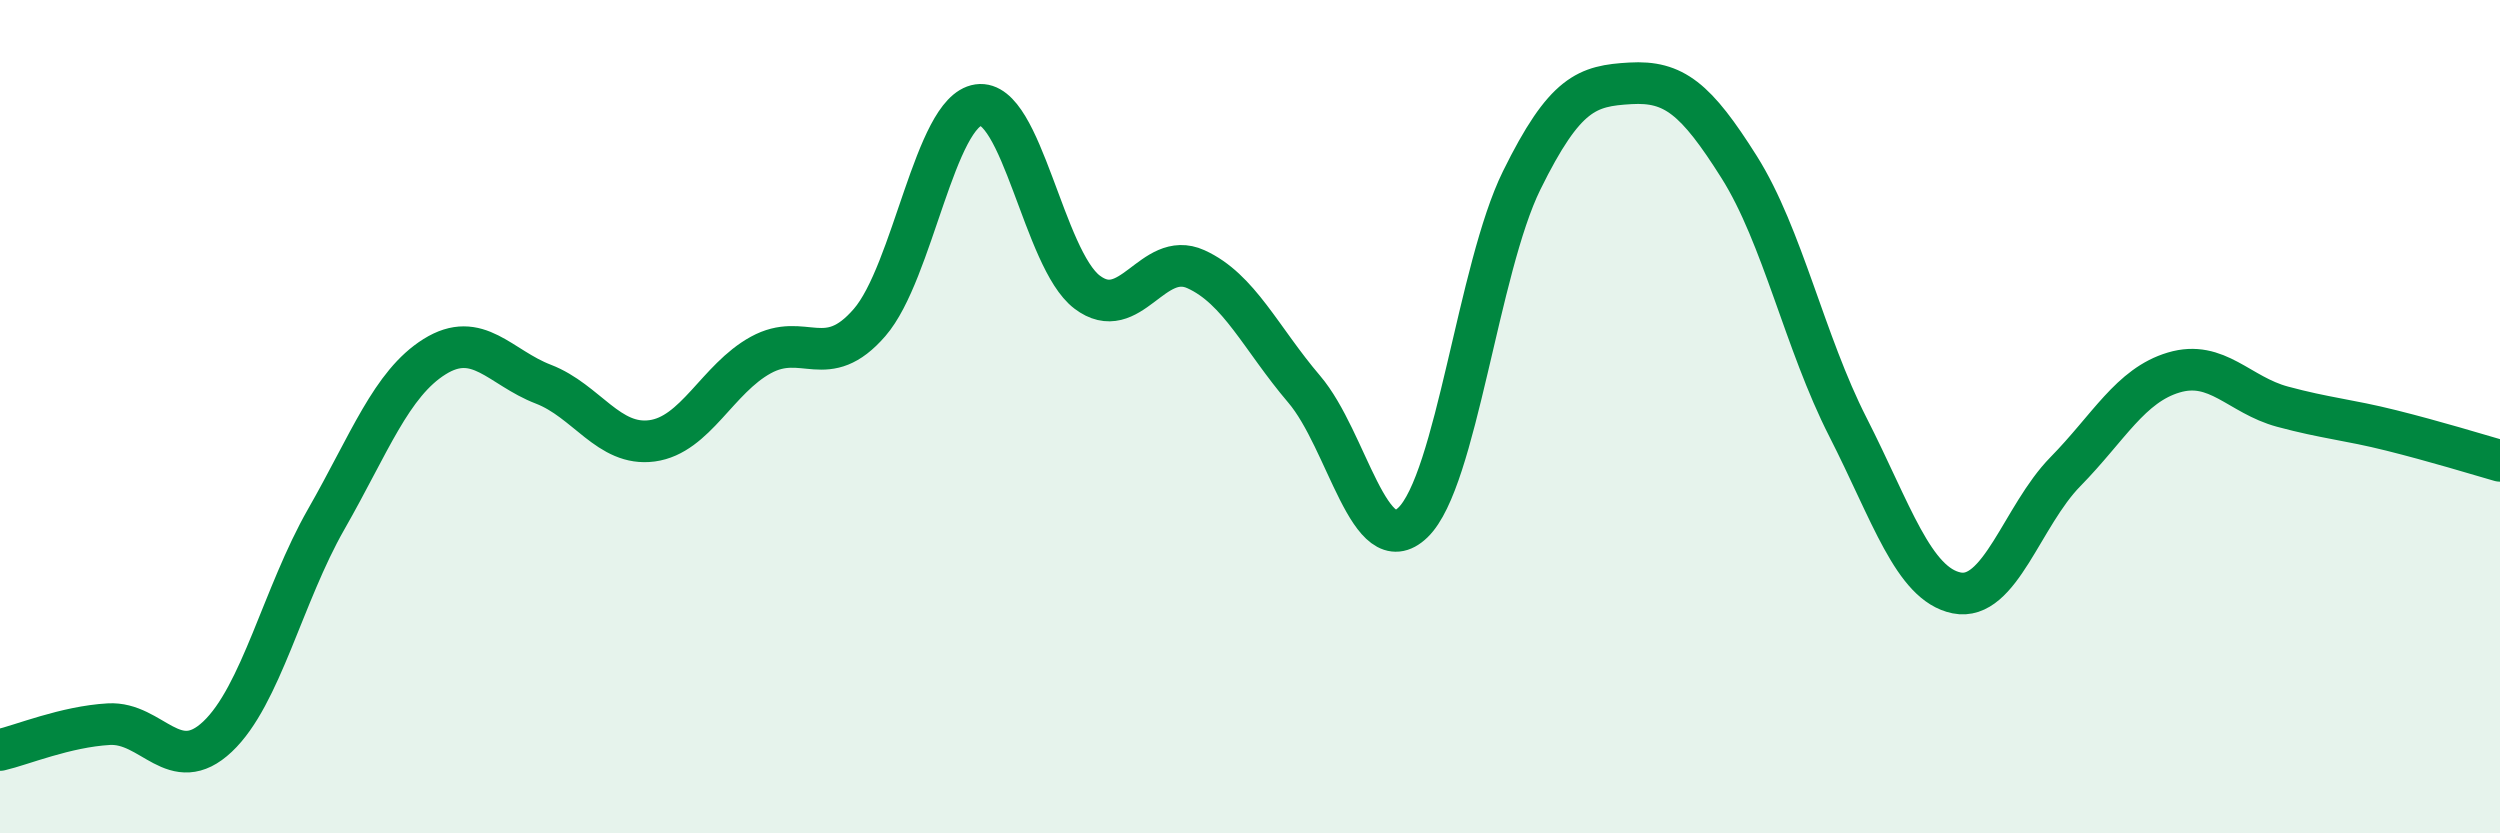
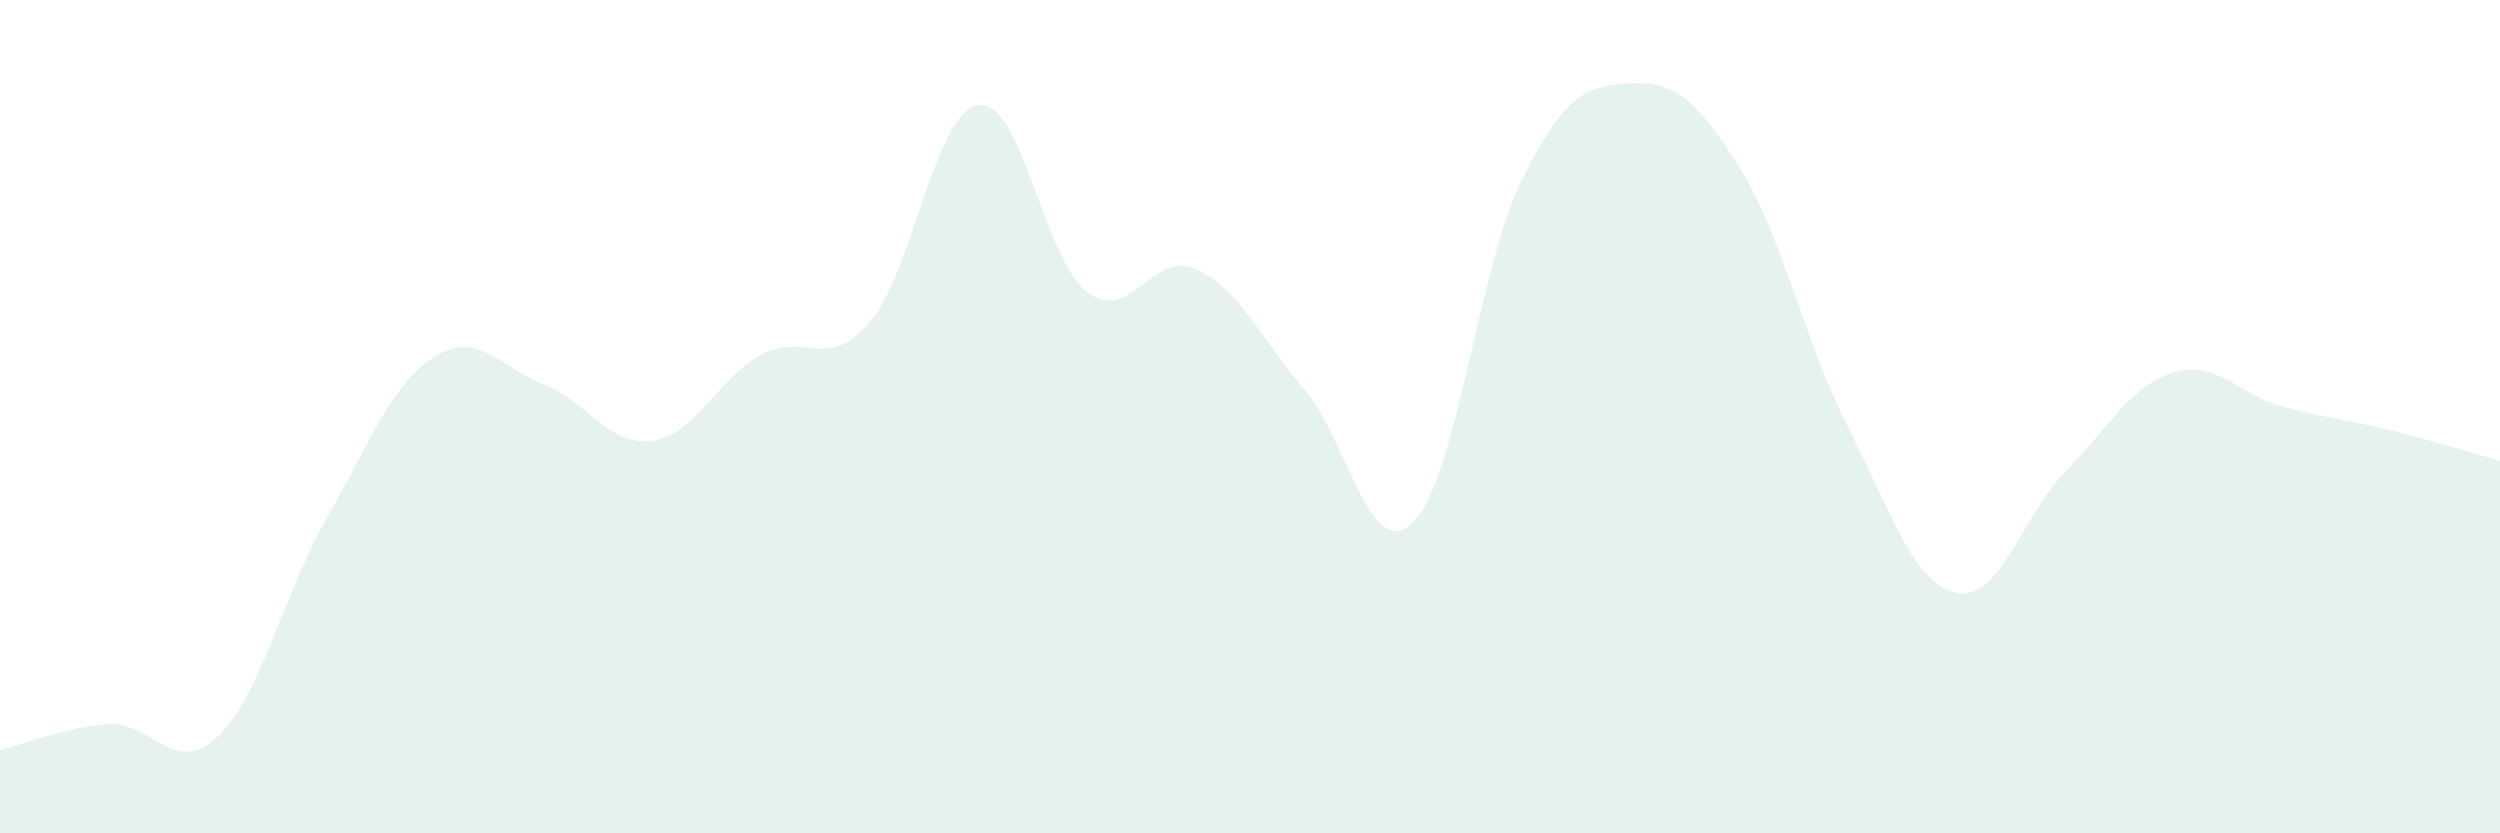
<svg xmlns="http://www.w3.org/2000/svg" width="60" height="20" viewBox="0 0 60 20">
  <path d="M 0,18 C 0.52,17.88 1.57,17.44 2.61,17.38 C 3.65,17.32 4.18,18.66 5.22,17.68 C 6.26,16.7 6.79,14.28 7.83,12.46 C 8.87,10.64 9.39,9.21 10.43,8.56 C 11.47,7.91 12,8.82 13.04,9.22 C 14.08,9.62 14.61,10.72 15.65,10.58 C 16.69,10.44 17.22,9.09 18.26,8.52 C 19.3,7.95 19.83,8.94 20.87,7.74 C 21.91,6.54 22.44,2.67 23.48,2.52 C 24.52,2.37 25.05,6.22 26.09,7.01 C 27.13,7.8 27.66,5.99 28.7,6.46 C 29.74,6.93 30.26,8.12 31.3,9.34 C 32.34,10.56 32.87,13.54 33.91,12.54 C 34.95,11.54 35.48,6.44 36.52,4.33 C 37.56,2.22 38.09,2.06 39.13,2 C 40.17,1.94 40.7,2.36 41.74,4.01 C 42.78,5.66 43.31,8.21 44.35,10.25 C 45.39,12.29 45.92,14.02 46.96,14.23 C 48,14.44 48.53,12.38 49.57,11.32 C 50.61,10.26 51.13,9.25 52.17,8.94 C 53.21,8.63 53.74,9.48 54.78,9.76 C 55.82,10.04 56.35,10.07 57.39,10.33 C 58.43,10.59 59.48,10.91 60,11.06L60 20L0 20Z" fill="#008740" opacity="0.1" stroke-linecap="round" stroke-linejoin="round" />
-   <path d="M 0,18 C 0.52,17.88 1.57,17.44 2.61,17.38 C 3.65,17.32 4.18,18.66 5.22,17.68 C 6.26,16.7 6.79,14.28 7.83,12.46 C 8.87,10.64 9.39,9.21 10.43,8.56 C 11.47,7.91 12,8.82 13.04,9.22 C 14.08,9.62 14.61,10.72 15.65,10.58 C 16.69,10.44 17.22,9.09 18.26,8.52 C 19.3,7.95 19.83,8.94 20.87,7.74 C 21.91,6.54 22.44,2.67 23.48,2.52 C 24.52,2.37 25.05,6.22 26.09,7.01 C 27.13,7.8 27.66,5.99 28.7,6.46 C 29.74,6.93 30.26,8.12 31.3,9.34 C 32.34,10.56 32.87,13.54 33.91,12.54 C 34.95,11.54 35.48,6.44 36.52,4.33 C 37.56,2.22 38.09,2.06 39.13,2 C 40.17,1.94 40.7,2.36 41.74,4.01 C 42.78,5.66 43.31,8.21 44.35,10.25 C 45.39,12.29 45.92,14.02 46.96,14.23 C 48,14.44 48.53,12.38 49.57,11.32 C 50.61,10.26 51.13,9.25 52.17,8.94 C 53.21,8.63 53.74,9.48 54.78,9.76 C 55.82,10.04 56.35,10.07 57.39,10.33 C 58.43,10.59 59.48,10.91 60,11.06" stroke="#008740" stroke-width="1" fill="none" stroke-linecap="round" stroke-linejoin="round" />
</svg>